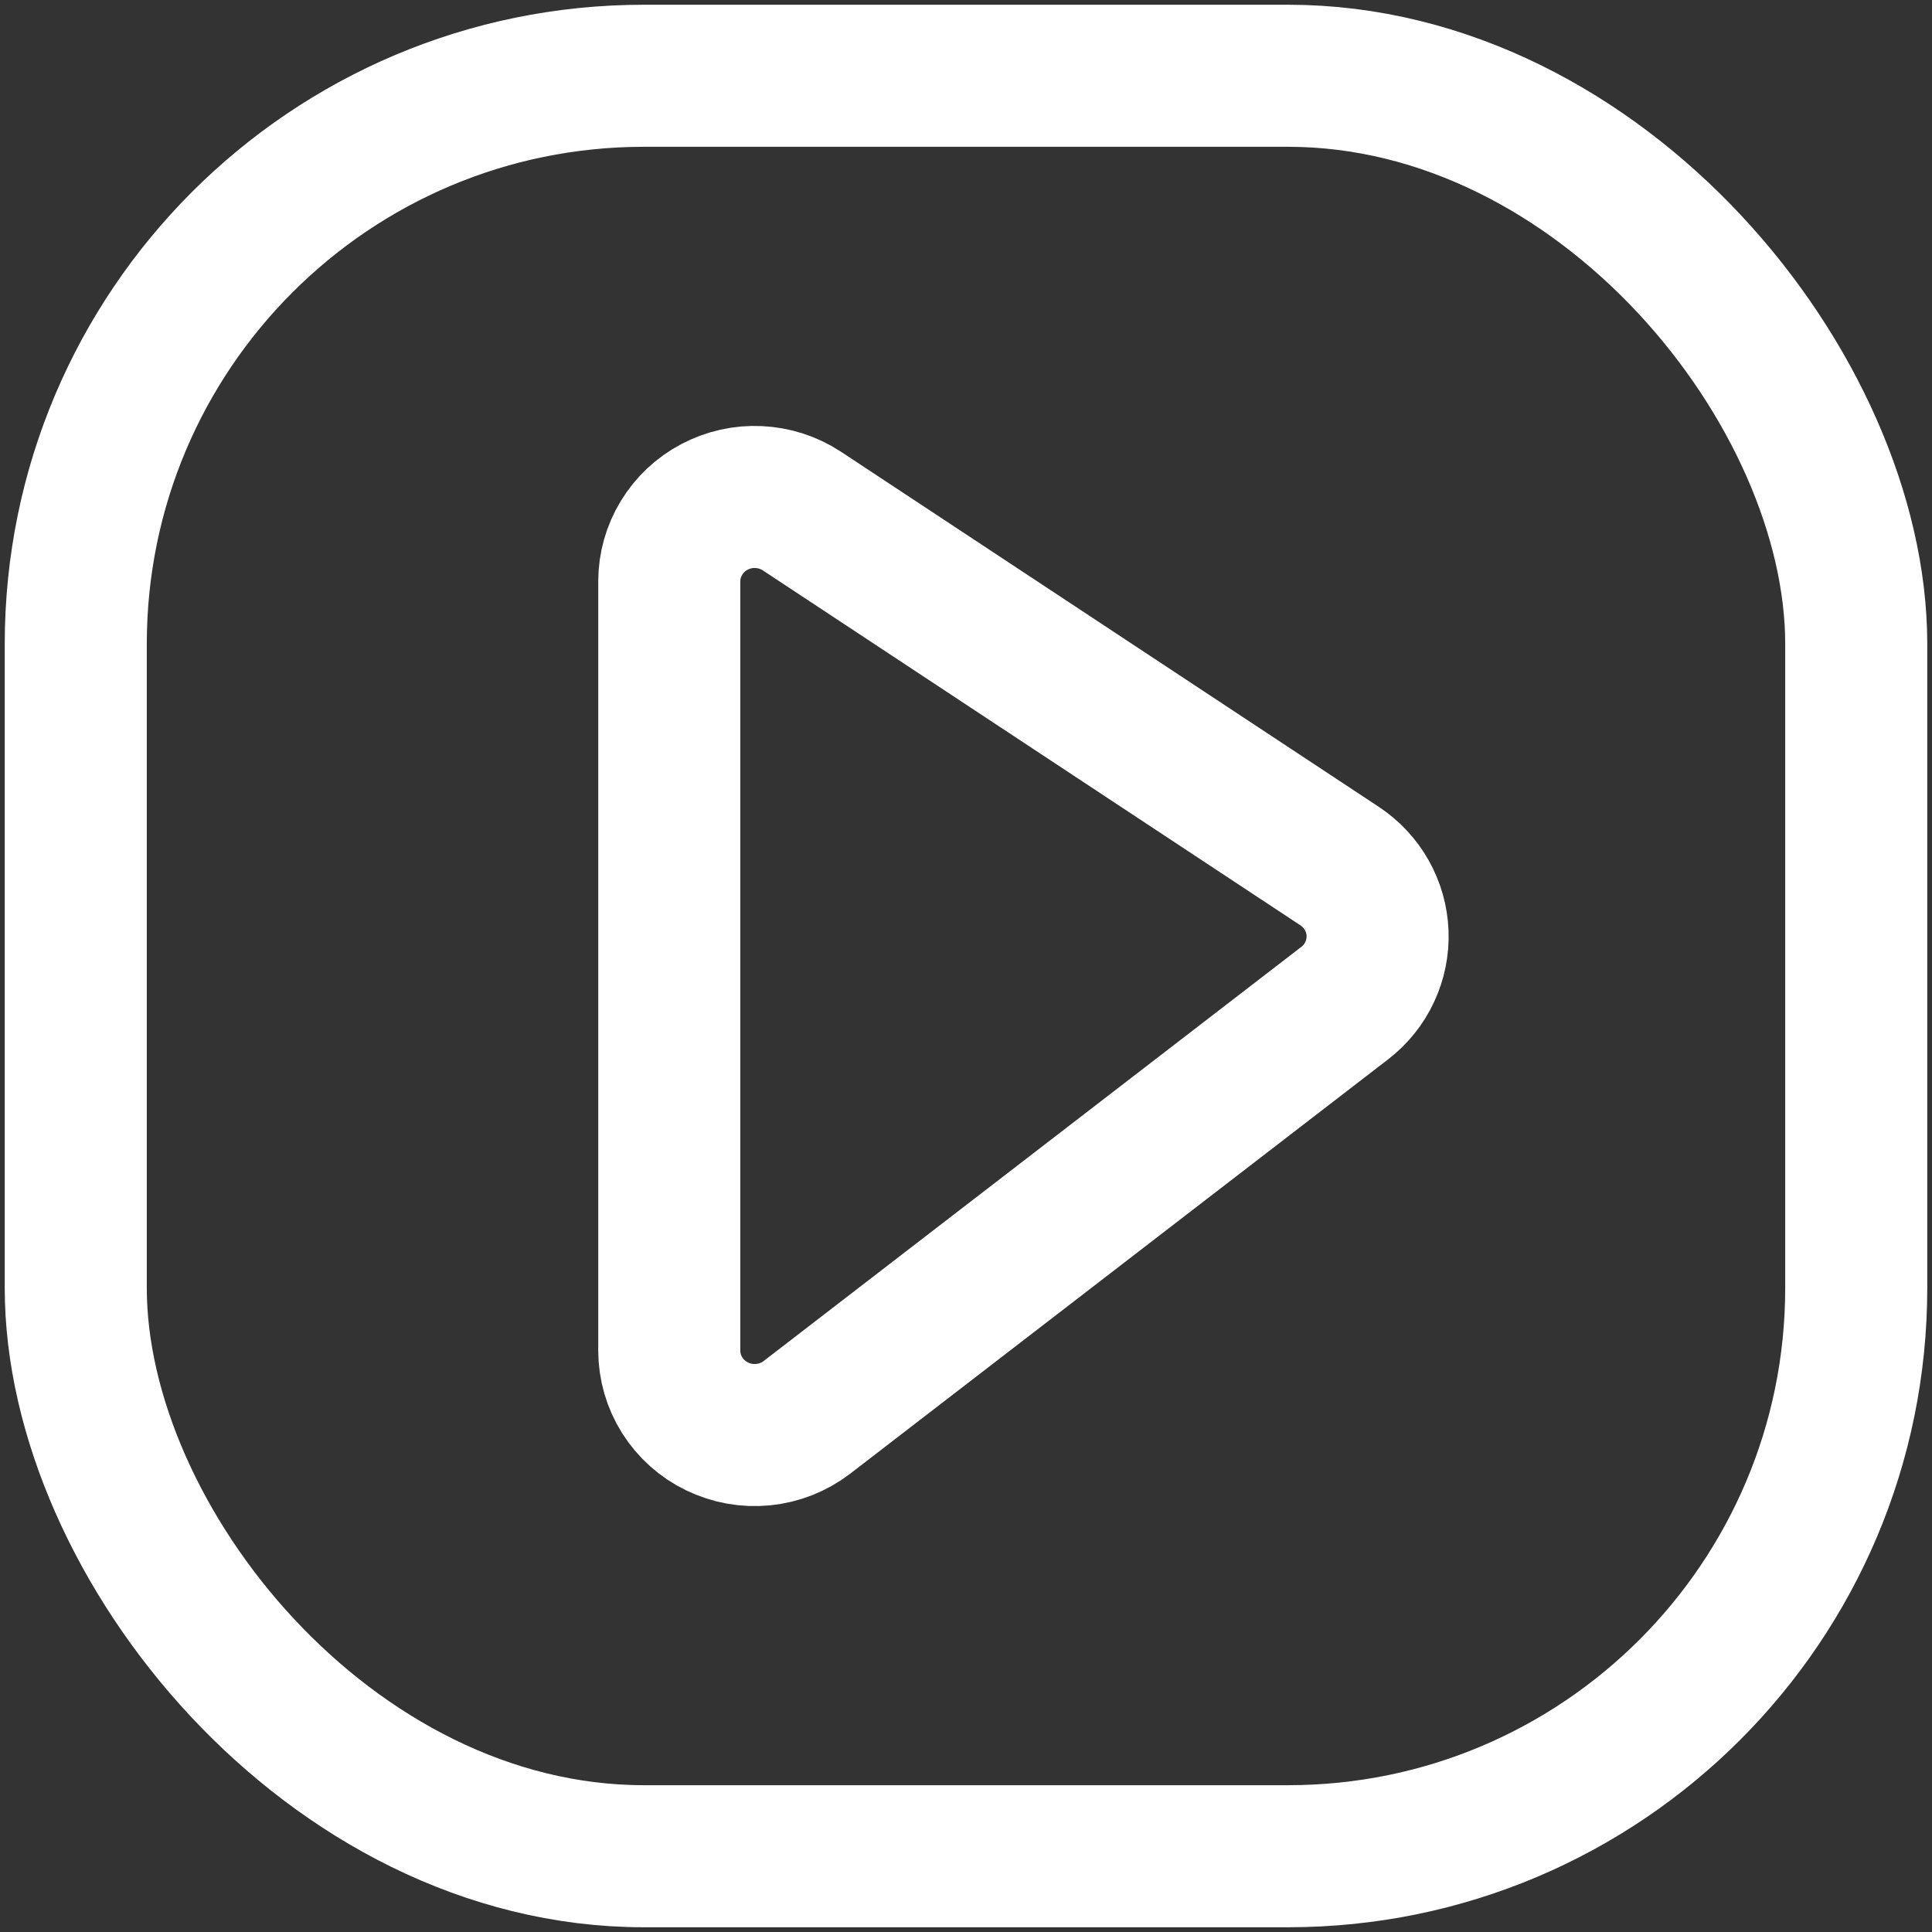
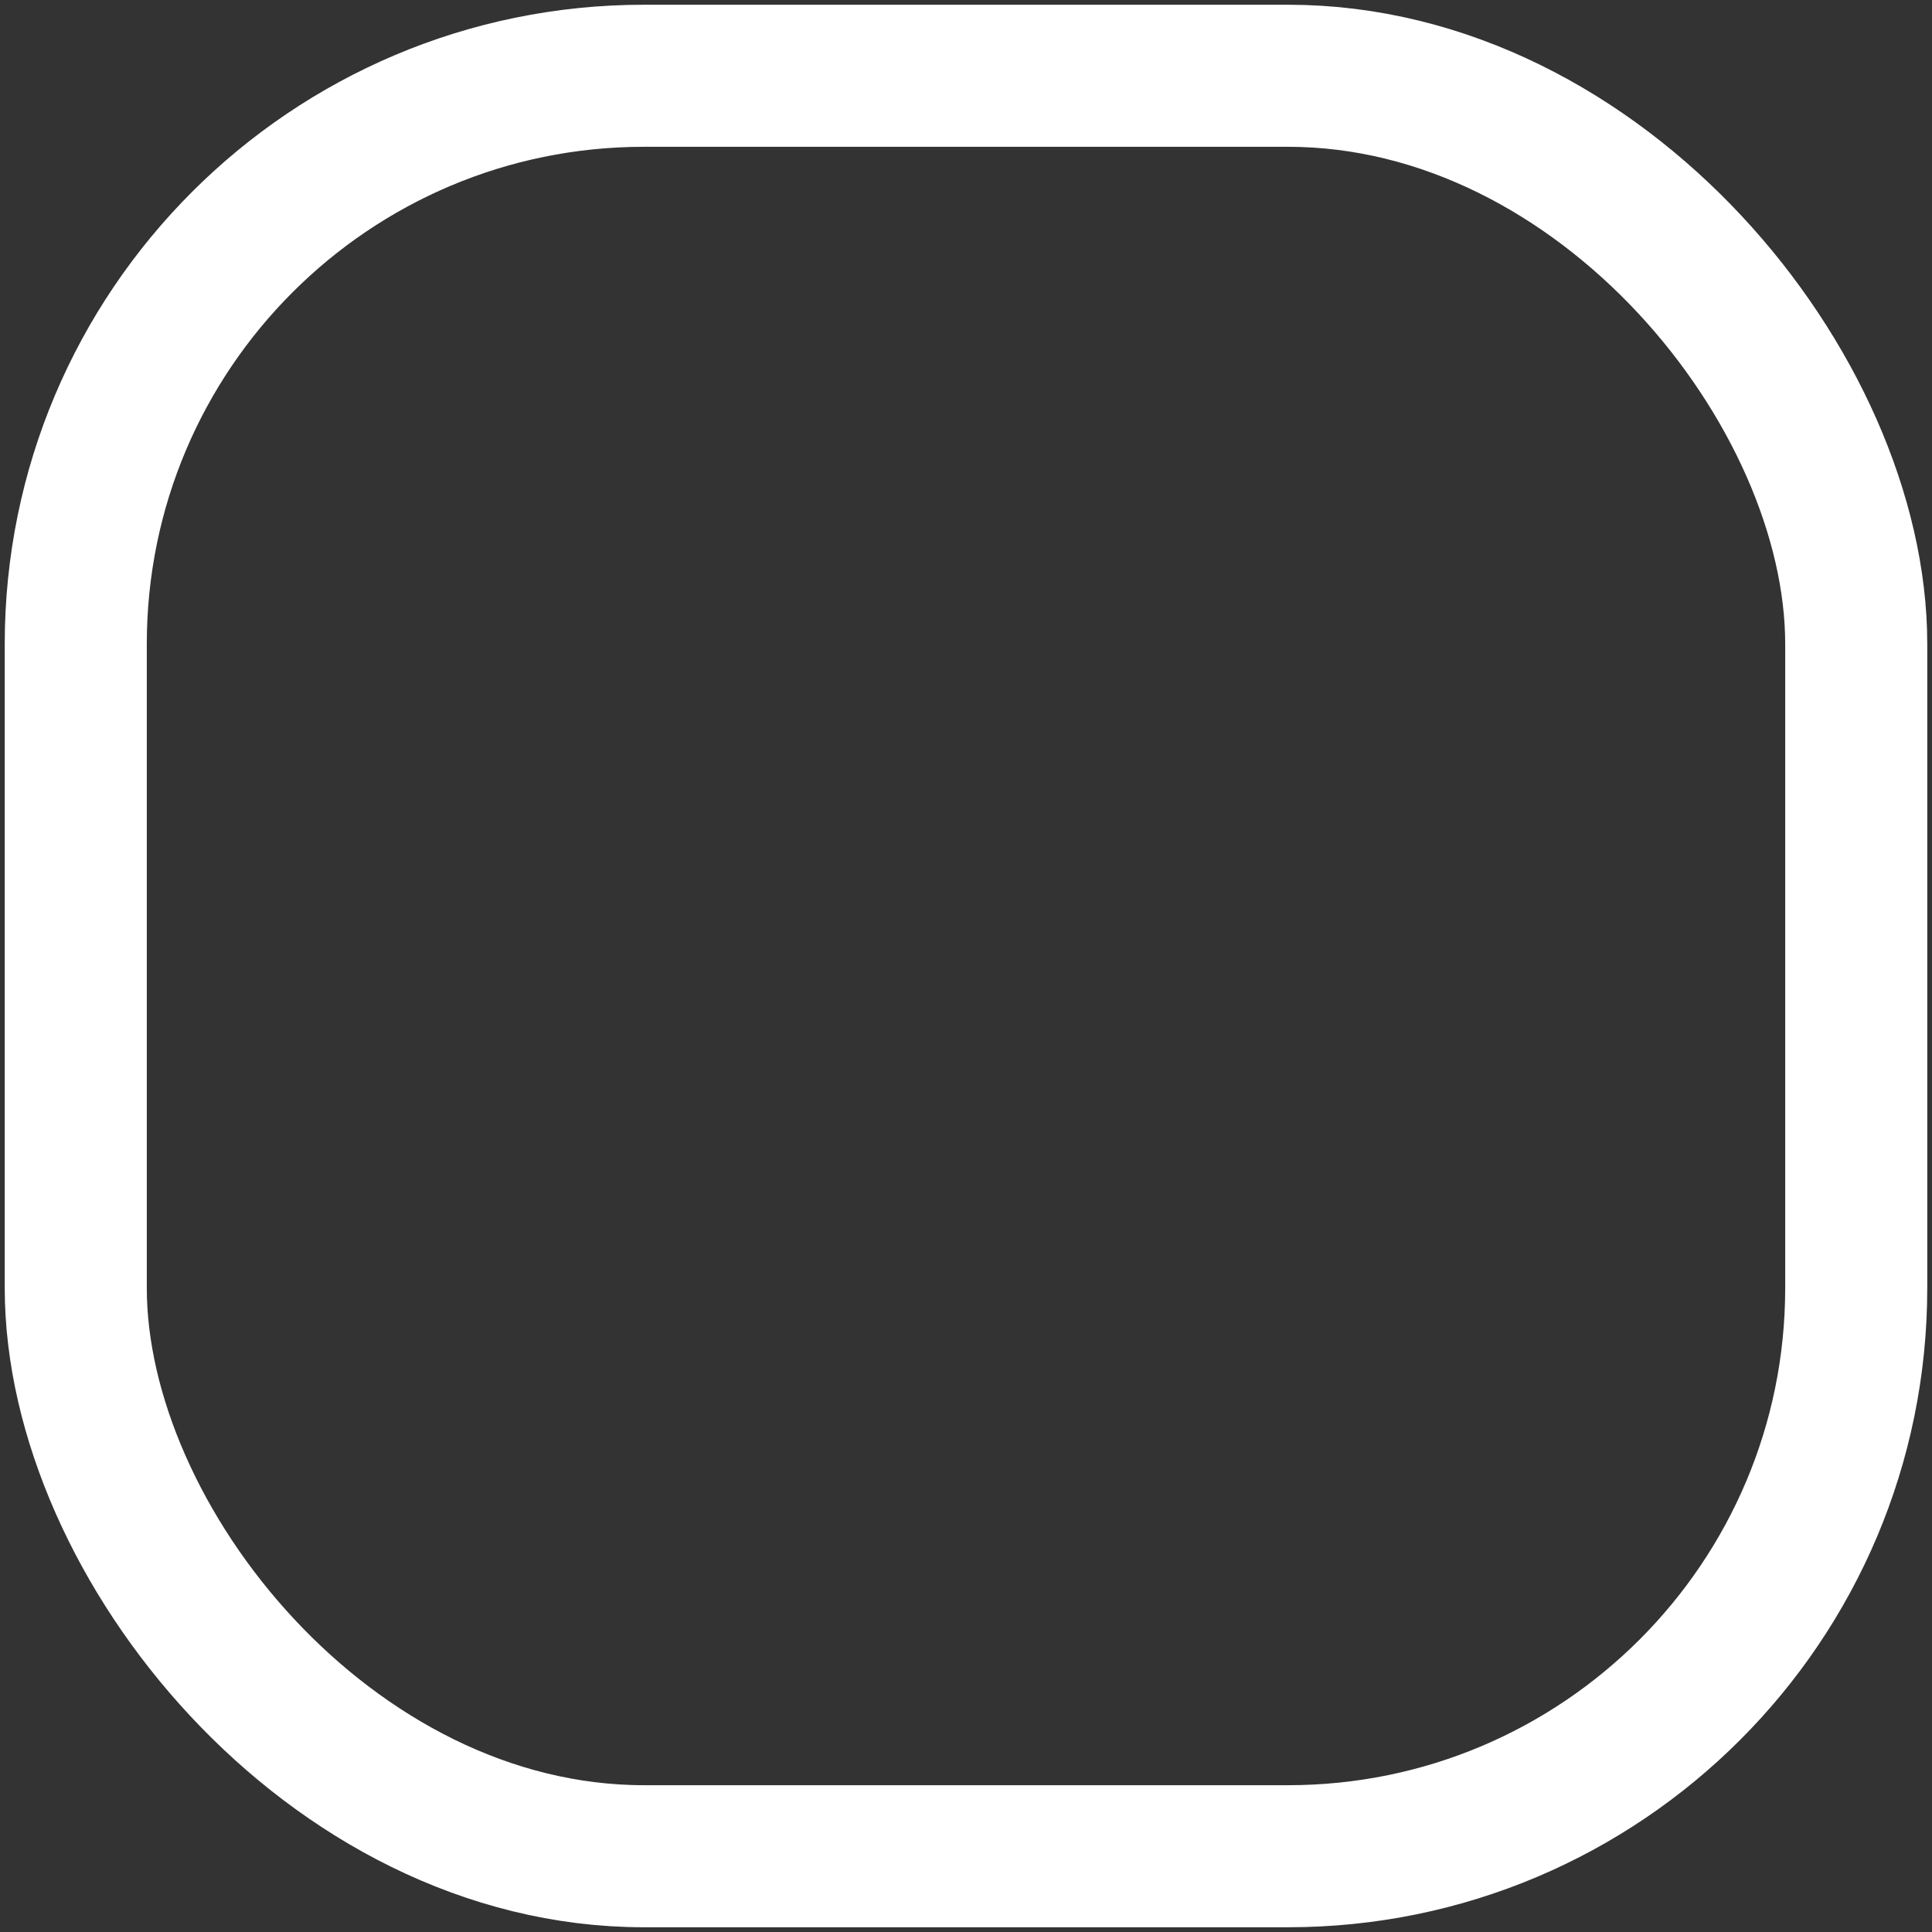
<svg xmlns="http://www.w3.org/2000/svg" width="51px" height="51px" viewBox="0 0 51 51" version="1.1">
  <rect x="0" y="0" width="51" height="51" fill="#333333" stroke="none" />
  <title>Group 19</title>
  <g id="Page-1" stroke="none" stroke-width="1" fill="none" fill-rule="evenodd">
    <g id="Group-19" transform="translate(2, 2)" stroke="#FFFFFF" stroke-width="3.75">
-       <path d="M15.667,13.339 L15.667,33.655 C15.668,34.071 15.786,34.479 16.009,34.832 C16.232,35.186 16.55,35.47 16.928,35.653 C17.306,35.837 17.727,35.912 18.146,35.871 C18.564,35.829 18.963,35.672 19.296,35.418 L33.498,24.479 C33.78,24.262 34.005,23.982 34.155,23.661 C34.306,23.341 34.377,22.99 34.364,22.637 C34.351,22.284 34.253,21.939 34.079,21.63 C33.905,21.322 33.66,21.059 33.363,20.863 L19.161,11.486 C18.822,11.265 18.429,11.139 18.023,11.121 C17.618,11.102 17.215,11.193 16.857,11.383 C16.499,11.572 16.199,11.854 15.99,12.199 C15.78,12.543 15.669,12.937 15.667,13.339 Z" id="Path" stroke-linecap="round" stroke-linejoin="round" />
      <rect id="Rectangle" x="0" y="0" width="47" height="47" rx="15" />
    </g>
  </g>
</svg>